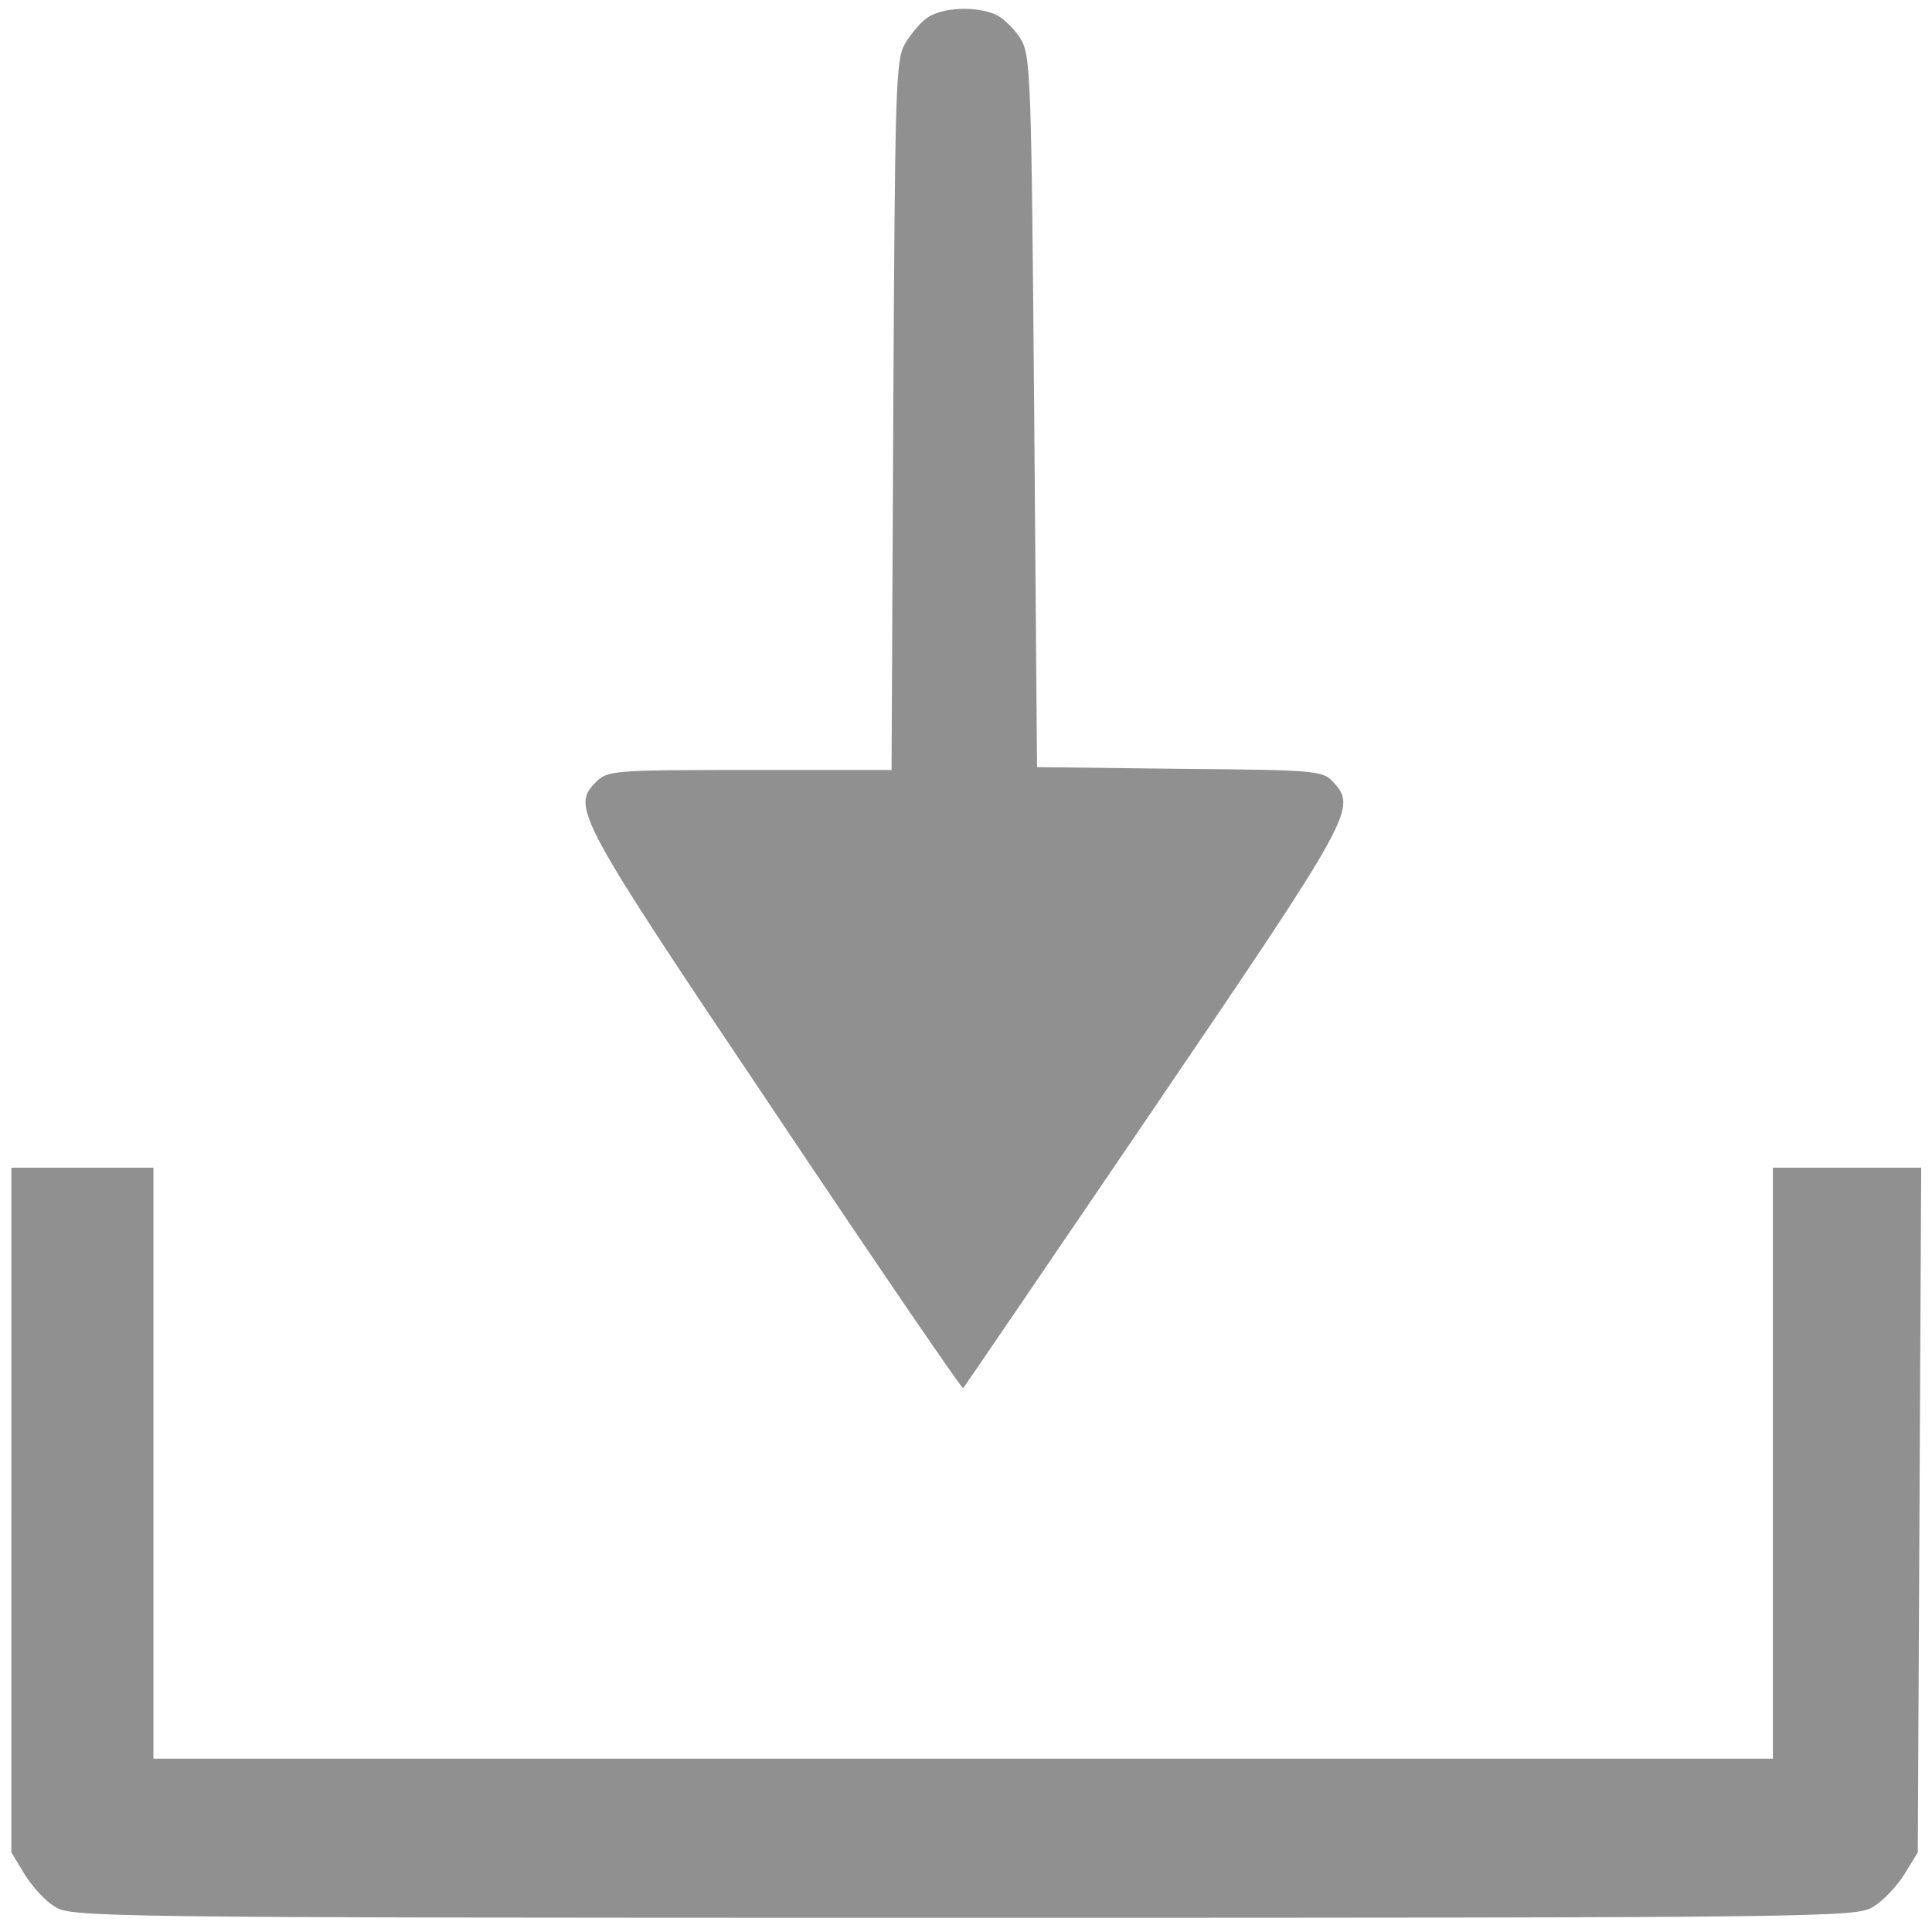
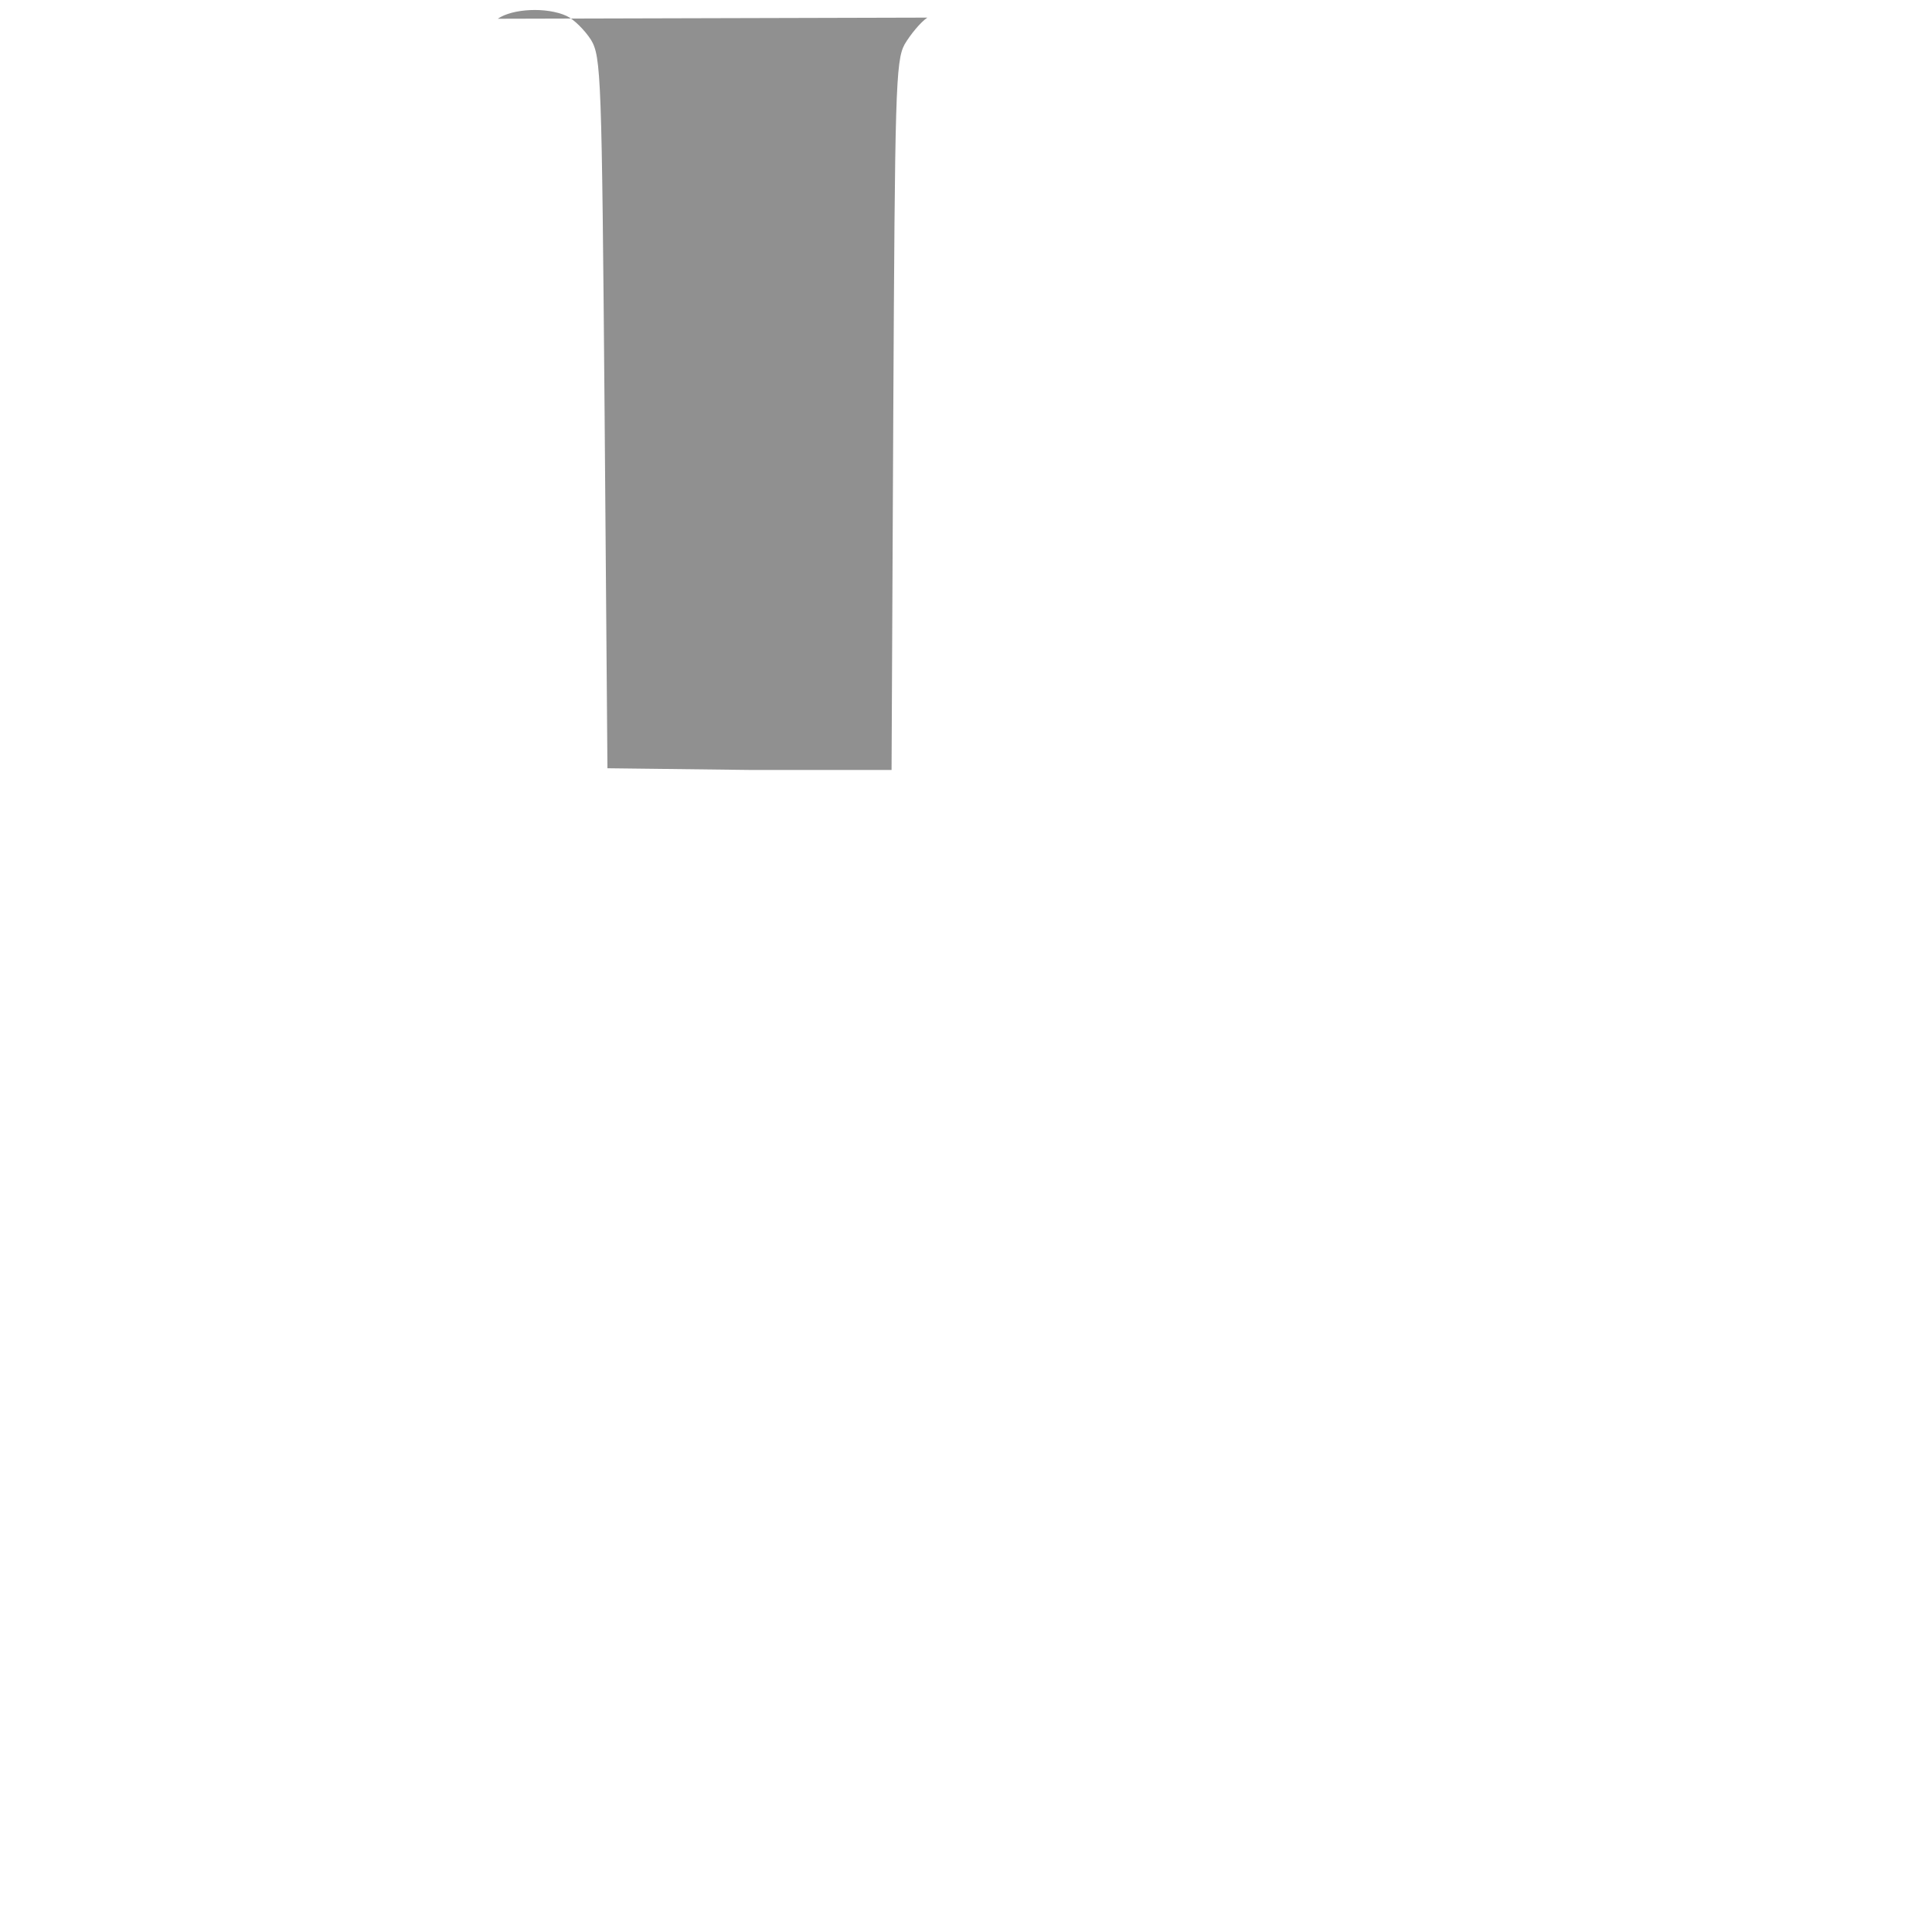
<svg xmlns="http://www.w3.org/2000/svg" version="1.0" width="17px" height="17px" viewBox="0 0 340 337" preserveAspectRatio="xMidYMid meet">
  <g transform="translate(0,337) scale(0.1,-0.1)" fill="#909090" stroke="none">
-     <path d="M1632 3354 c-12 -8 -30 -30 -40 -47 -16 -29 -17 -85 -20 -654 l-3 -623 -249 0 c-240 0 -251 -1 -271 -21 -44 -44 -35 -61 315 -582 180 -269 329 -487 331 -485 2 2 153 224 336 493 352 518 357 528 315 574 -18 20 -32 21 -270 23 l-251 3 -5 625 c-5 593 -6 627 -24 657 -11 17 -30 36 -43 42 -35 16 -95 13 -121 -5z" />
-     <path d="M20 728 l0 -603 23 -38 c13 -21 36 -47 53 -57 28 -19 62 -20 1599 -20 1523 0 1571 1 1601 19 17 10 42 36 55 57 l24 39 3 603 3 602 -131 0 -130 0 0 -520 0 -520 -1425 0 -1425 0 0 520 0 520 -125 0 -125 0 0 -602z" />
+     <path d="M1632 3354 c-12 -8 -30 -30 -40 -47 -16 -29 -17 -85 -20 -654 l-3 -623 -249 0 l-251 3 -5 625 c-5 593 -6 627 -24 657 -11 17 -30 36 -43 42 -35 16 -95 13 -121 -5z" />
  </g>
</svg>